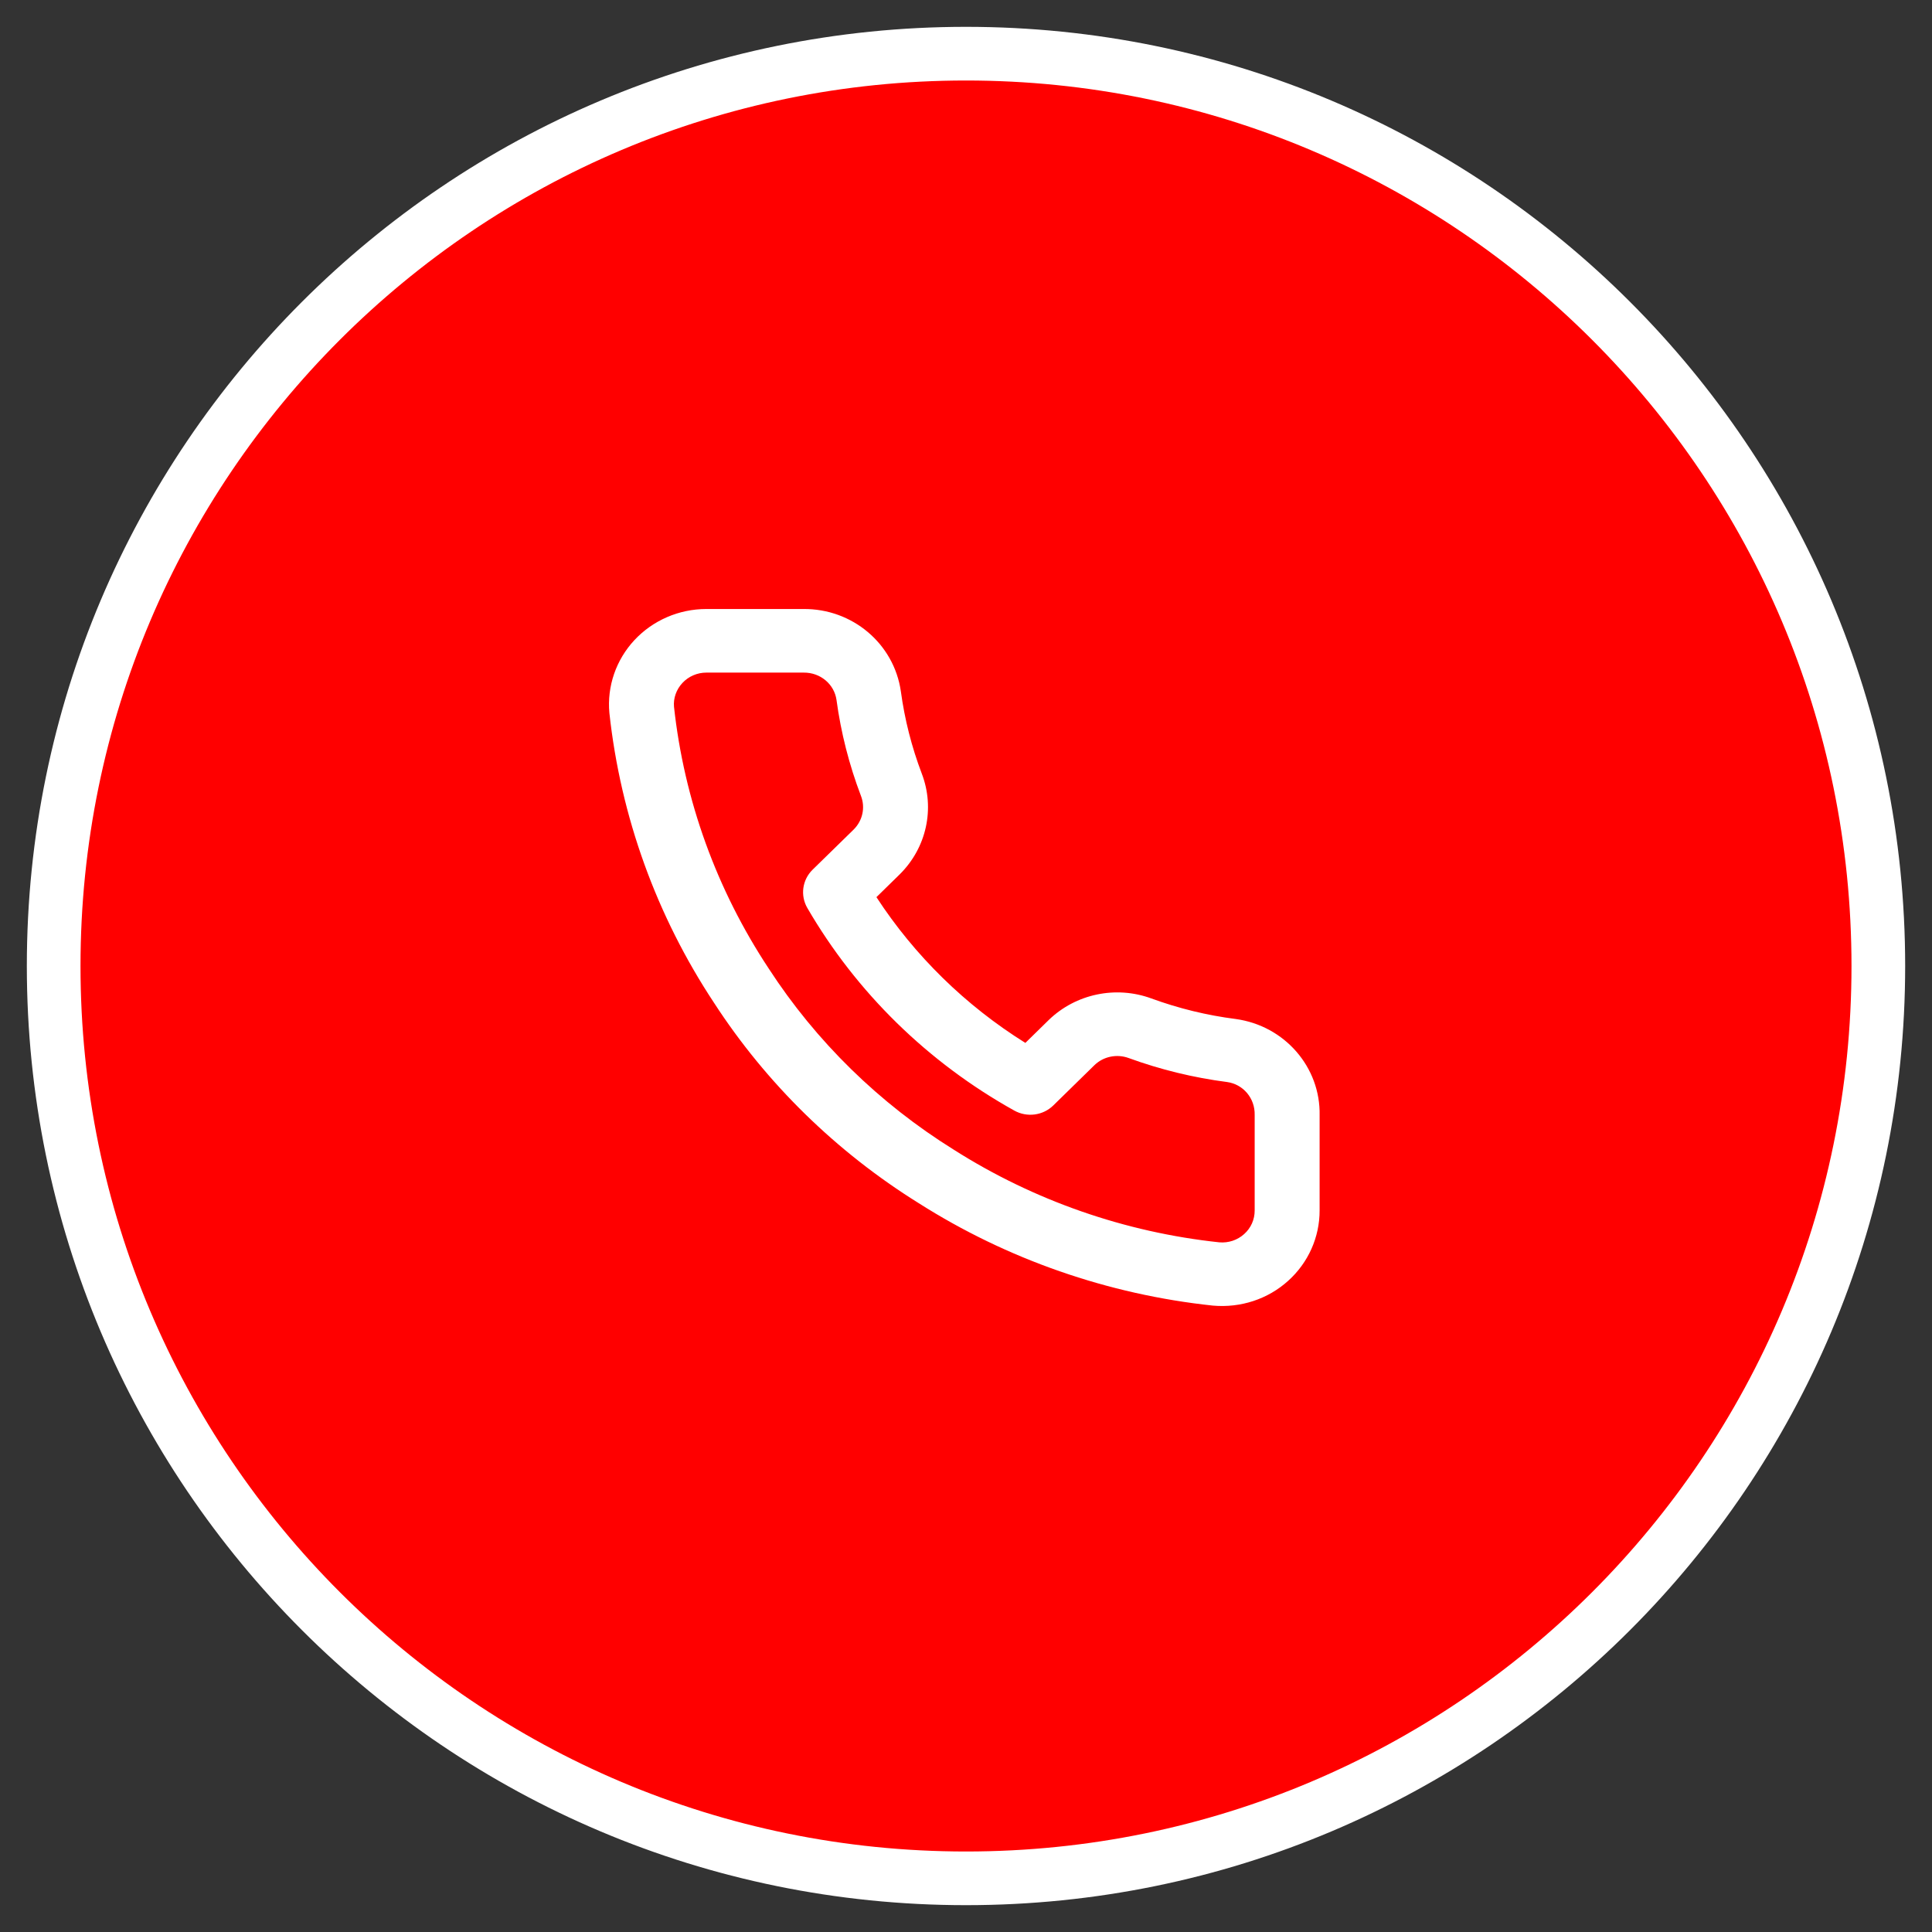
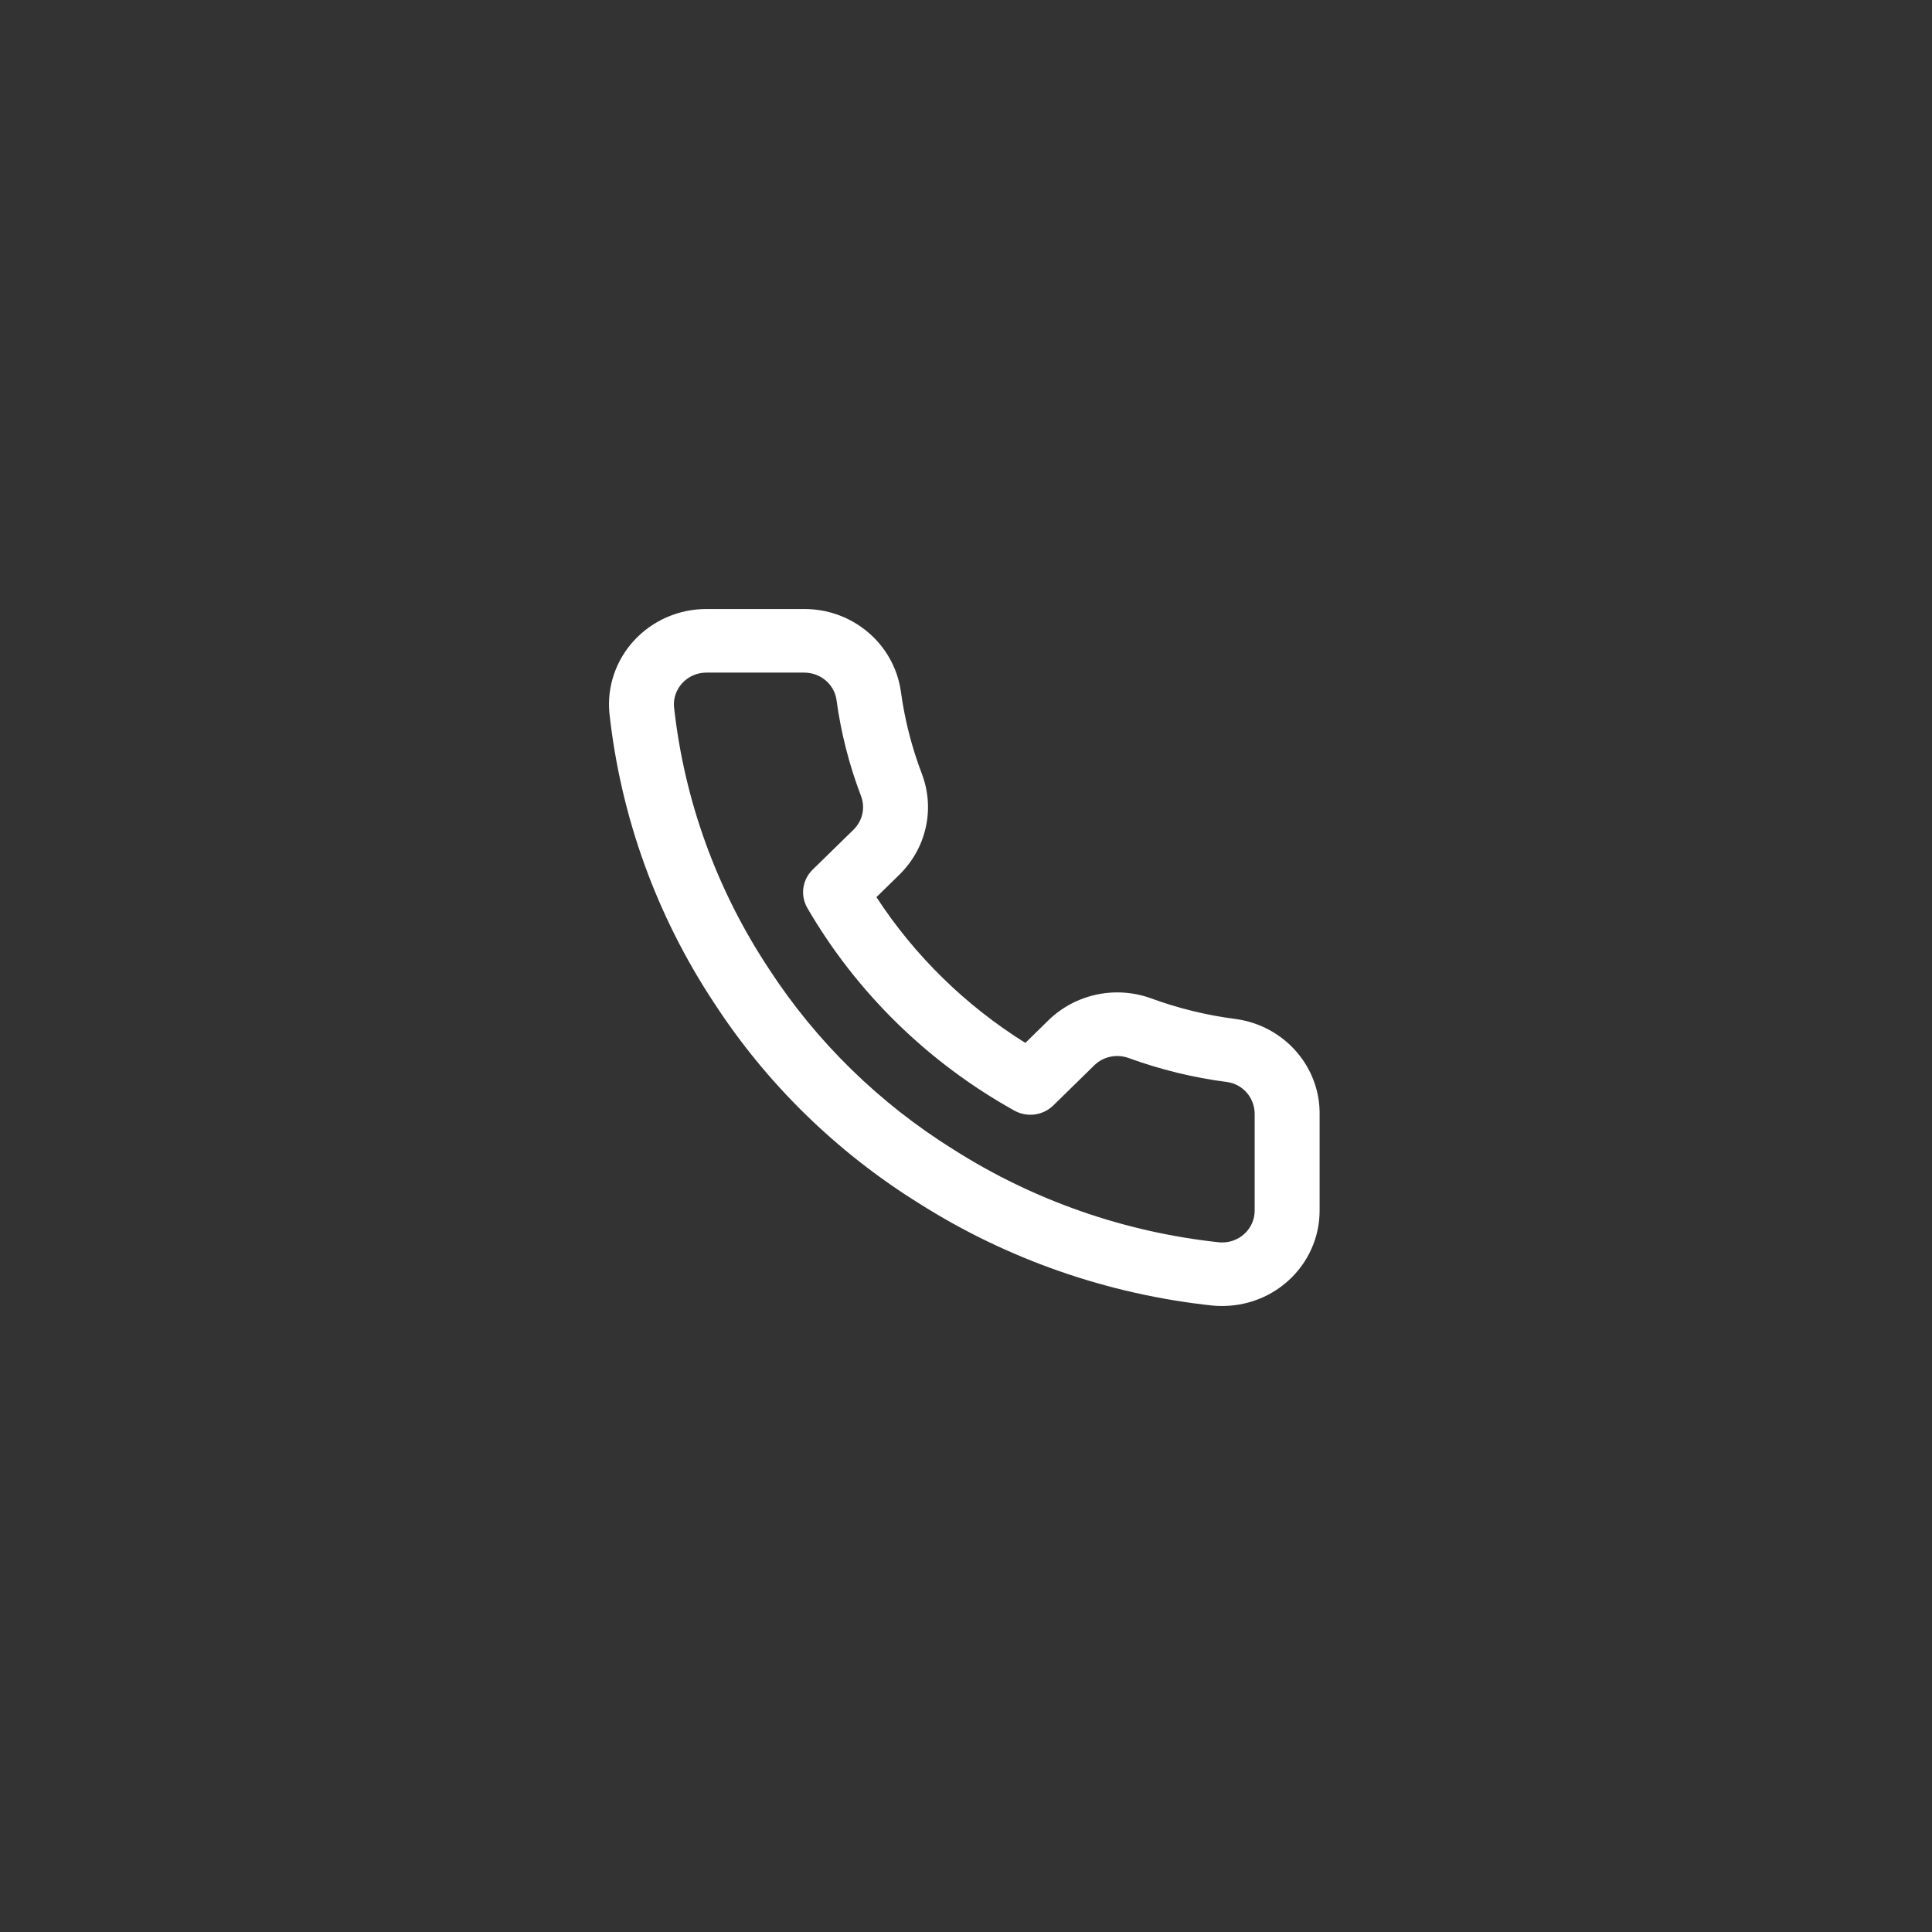
<svg xmlns="http://www.w3.org/2000/svg" width="36" height="36" viewBox="0 0 36 36" fill="none">
  <rect x="0" y="0" width="36" height="36" fill="#333333" stroke="none" />
  <g clip-path="url(#clip0_297_7018)">
-     <path d="M18 35C27.389 35 35 27.389 35 18C35 8.611 27.389 1 18 1C8.611 1 1 8.611 1 18C1 27.389 8.611 35 18 35Z" fill="#FF0000" stroke="white" />
    <path d="M14.97 11.348C15.881 11.339 16.658 11.993 16.786 12.882C16.857 13.406 16.988 13.921 17.176 14.415C17.425 15.064 17.266 15.796 16.765 16.292L16.331 16.717C17.043 17.809 17.99 18.736 19.106 19.433L19.542 19.006C20.046 18.518 20.794 18.362 21.455 18.605C21.961 18.79 22.487 18.919 23.028 18.988C23.938 19.114 24.608 19.886 24.589 20.784L24.589 22.552C24.591 23.052 24.378 23.53 24.001 23.868C23.625 24.207 23.12 24.374 22.6 24.328C20.645 24.12 18.766 23.465 17.12 22.42C15.584 21.464 14.281 20.189 13.307 18.689C12.233 17.066 11.565 15.217 11.355 13.285C11.309 12.788 11.479 12.295 11.822 11.927C12.166 11.559 12.651 11.348 13.161 11.348H14.97ZM14.976 12.533H13.162C12.992 12.533 12.83 12.603 12.716 12.726C12.601 12.848 12.545 13.013 12.559 13.169C12.748 14.907 13.352 16.578 14.325 18.049C15.207 19.407 16.382 20.558 17.774 21.424C19.265 22.371 20.963 22.962 22.72 23.149C22.89 23.164 23.058 23.108 23.183 22.995C23.309 22.883 23.38 22.724 23.379 22.554V20.777C23.387 20.462 23.163 20.203 22.865 20.162C22.239 20.081 21.624 19.931 21.031 19.715C20.81 19.634 20.561 19.686 20.395 19.846L19.627 20.598C19.434 20.787 19.137 20.826 18.9 20.694C17.291 19.798 15.958 18.494 15.043 16.918C14.909 16.686 14.949 16.395 15.141 16.206L15.907 15.457C16.073 15.292 16.127 15.048 16.043 14.831C15.822 14.251 15.669 13.649 15.587 13.042C15.545 12.748 15.286 12.53 14.976 12.533Z" fill="white" />
  </g>
  <defs>
    <clipPath id="clip0_297_7018">
      <rect width="36" height="36" fill="white" />
    </clipPath>
  </defs>
</svg>